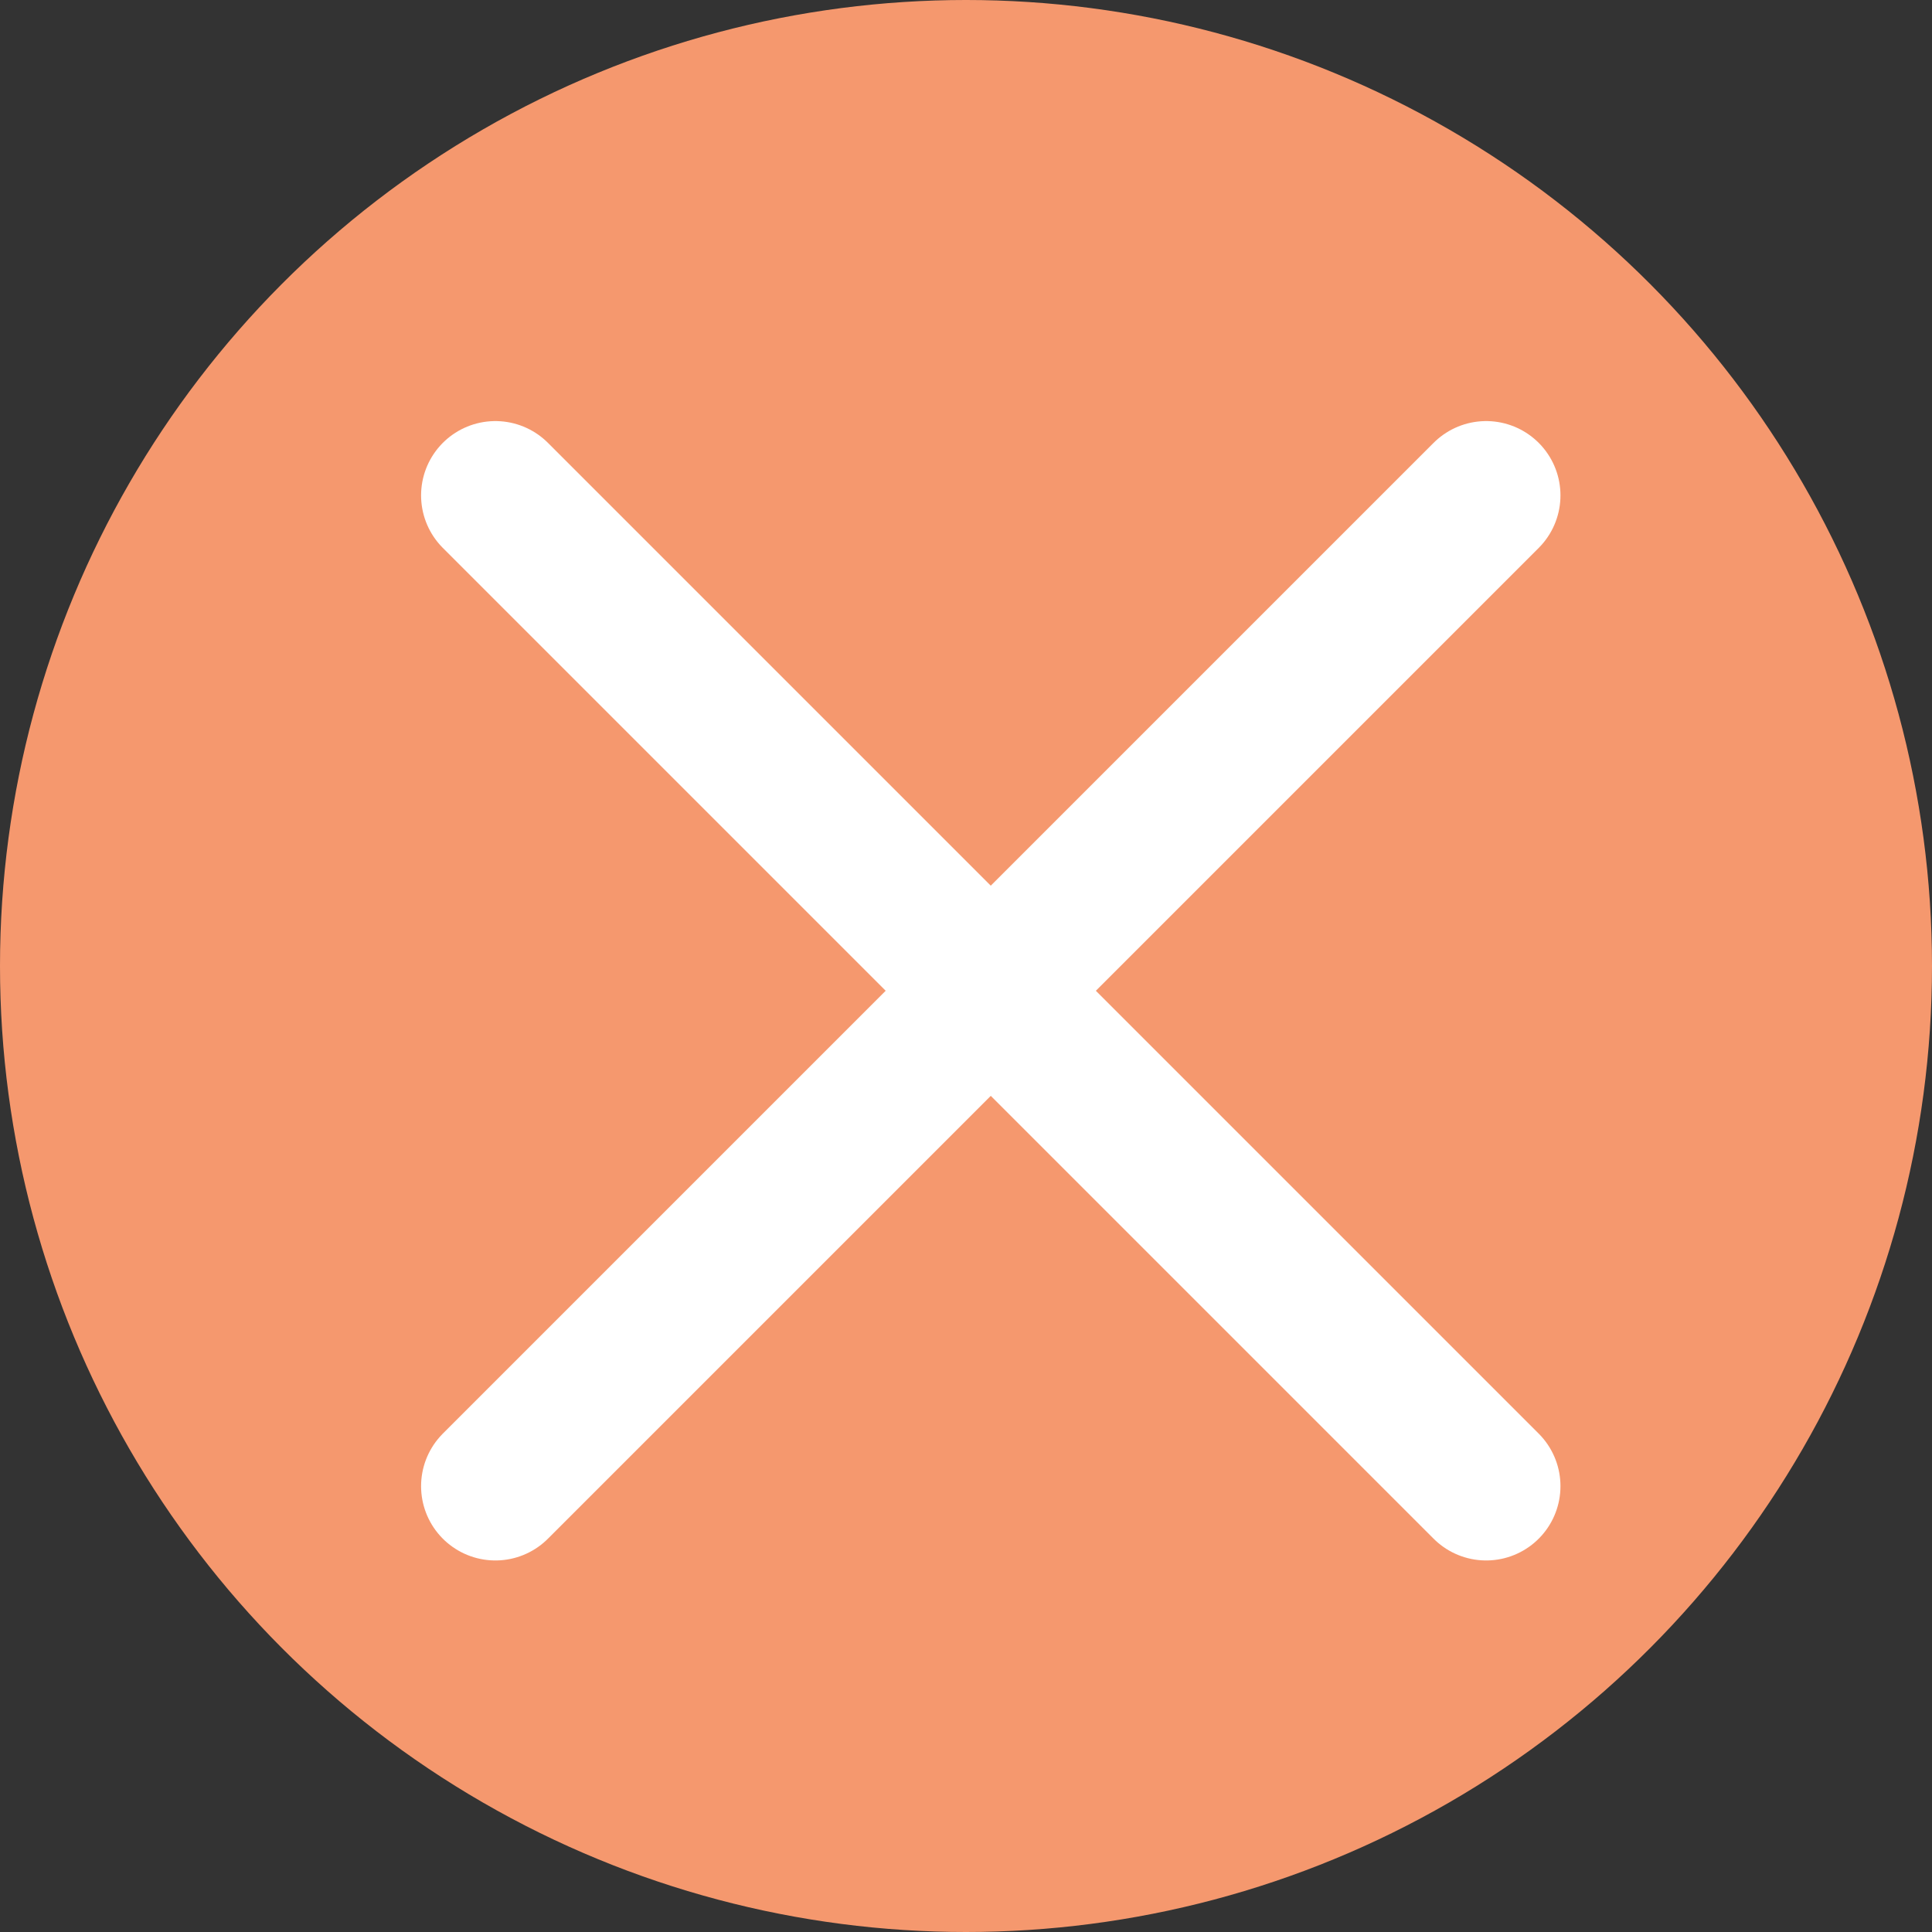
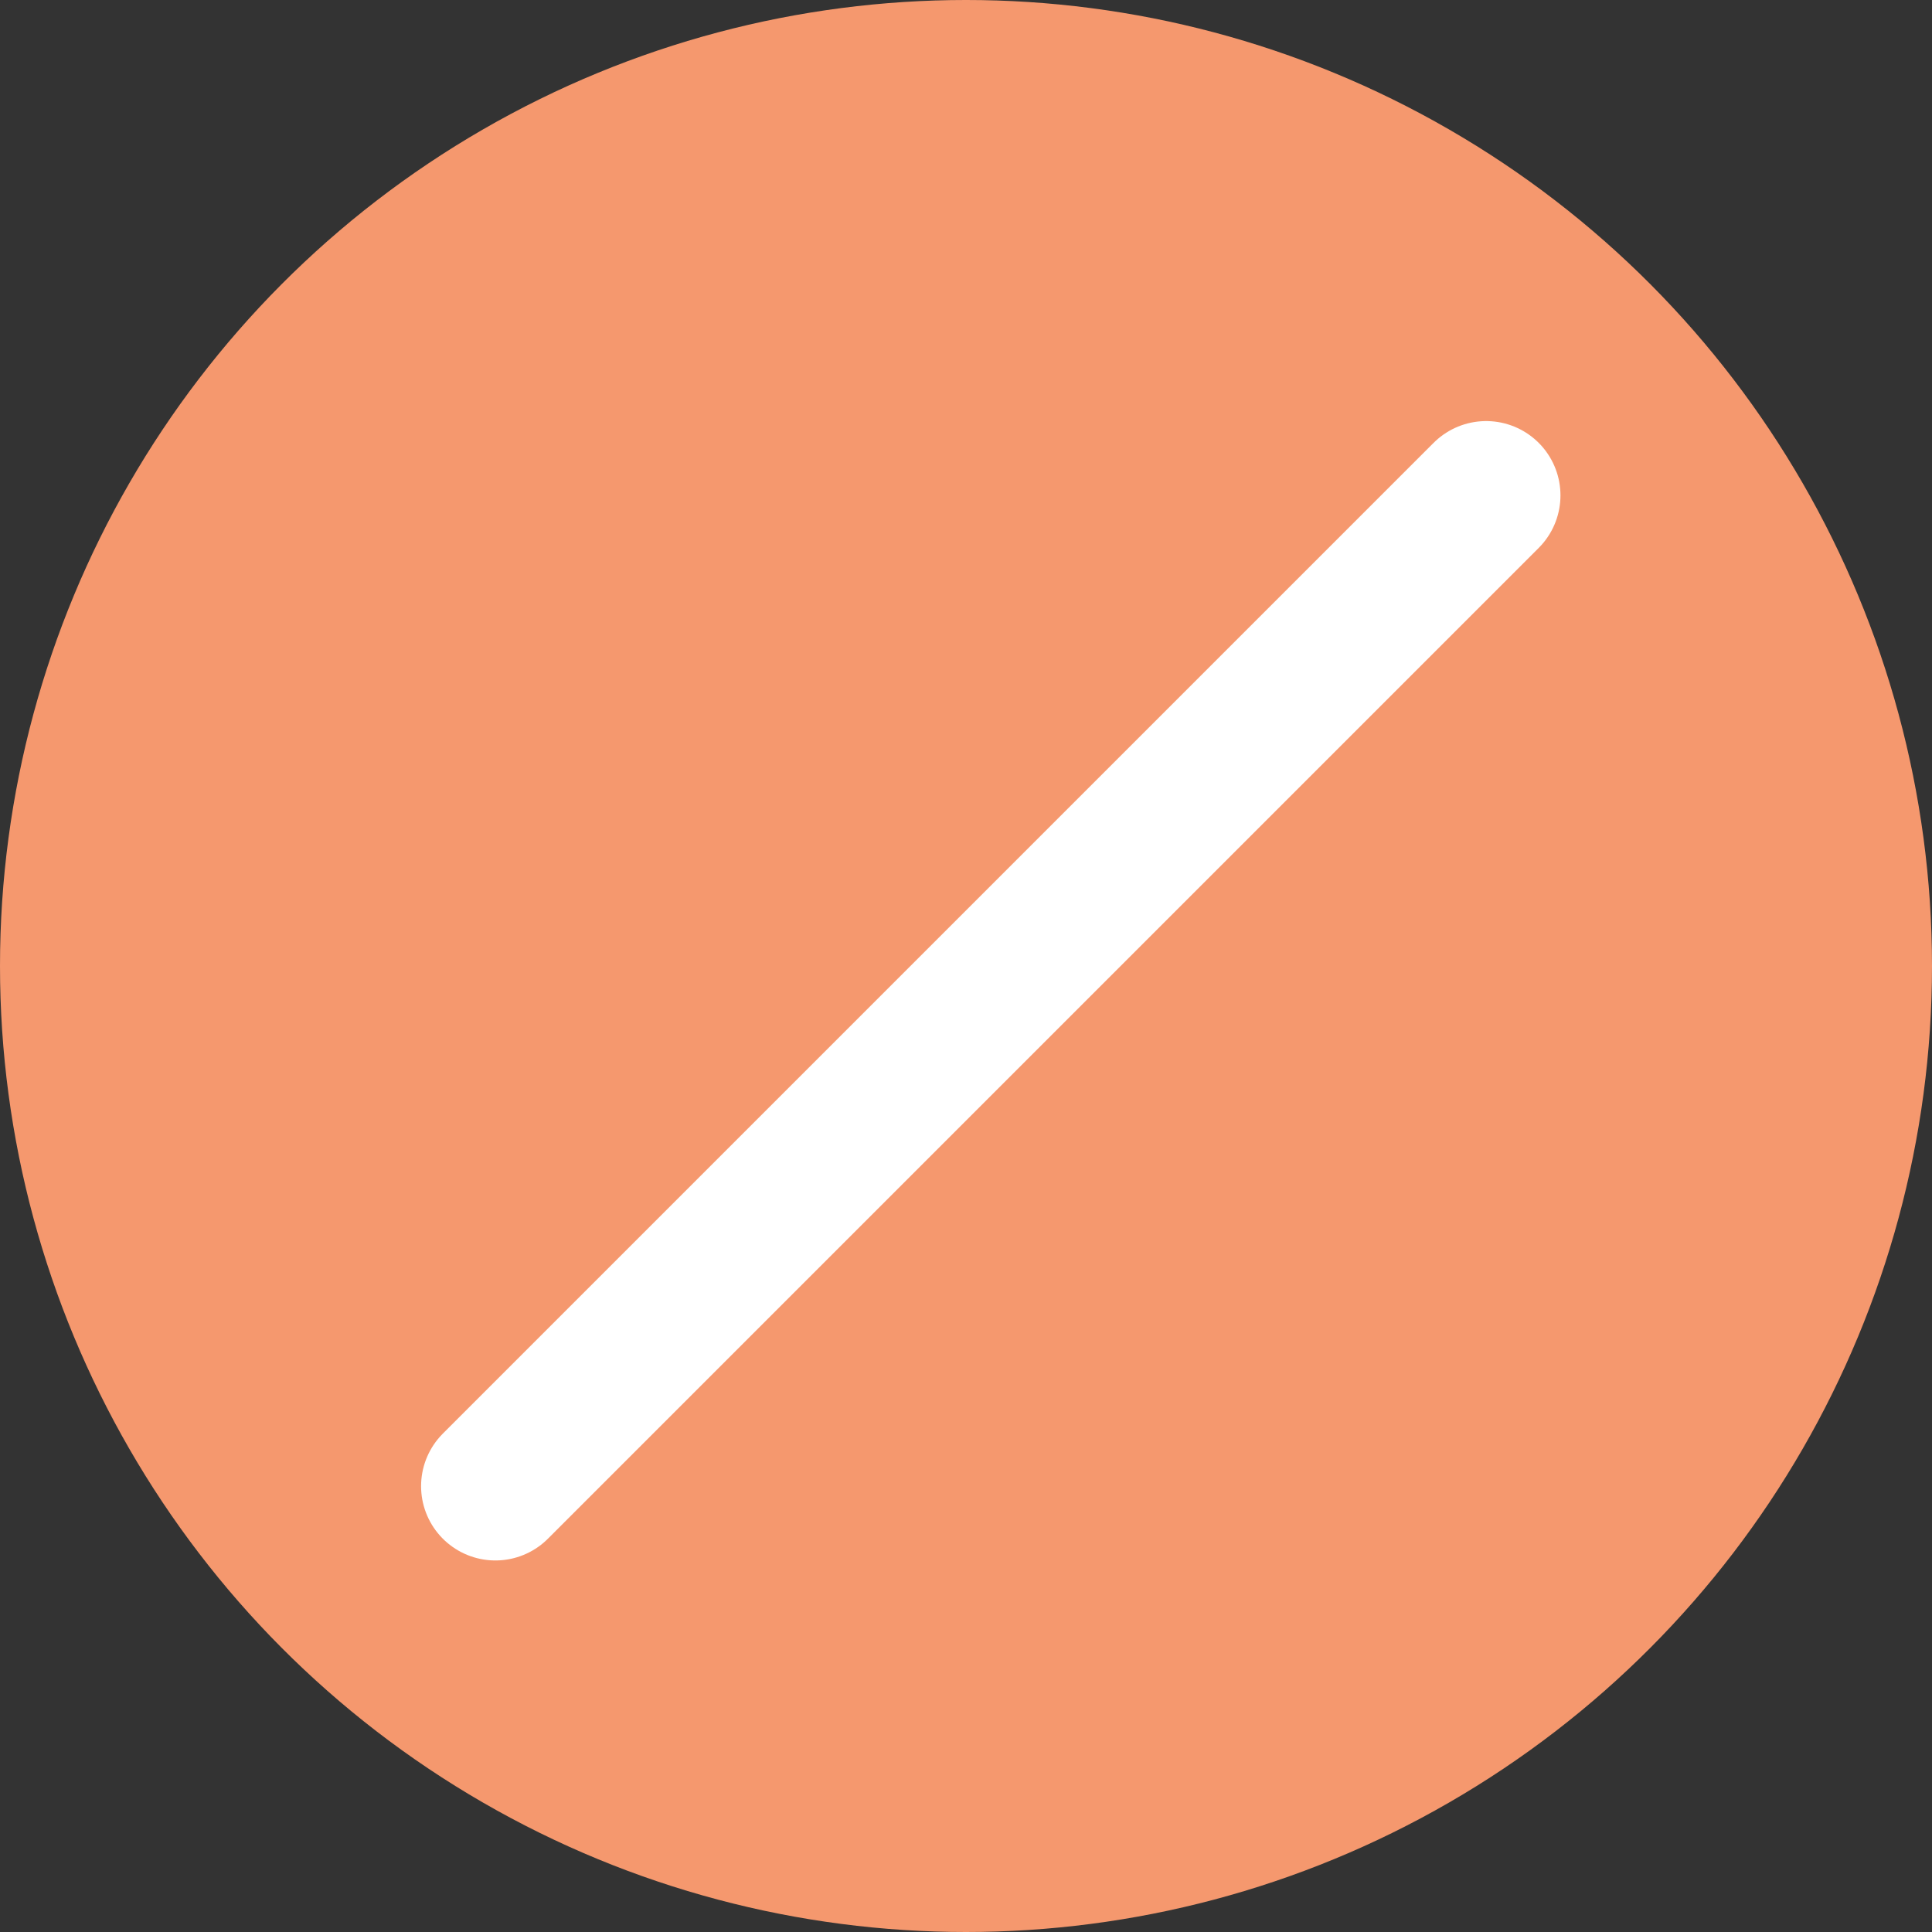
<svg xmlns="http://www.w3.org/2000/svg" width="39" height="39" viewBox="0 0 39 39" fill="none">
  <rect x="0" y="0" width="39" height="39" fill="#333333" stroke="none" />
  <circle cx="19.5" cy="19.5" r="19.5" fill="#F5986E" />
-   <path d="M10 10L30 30" stroke="white" stroke-width="3" stroke-linecap="round" />
  <path d="M30 10L10 30" stroke="white" stroke-width="3" stroke-linecap="round" />
</svg>